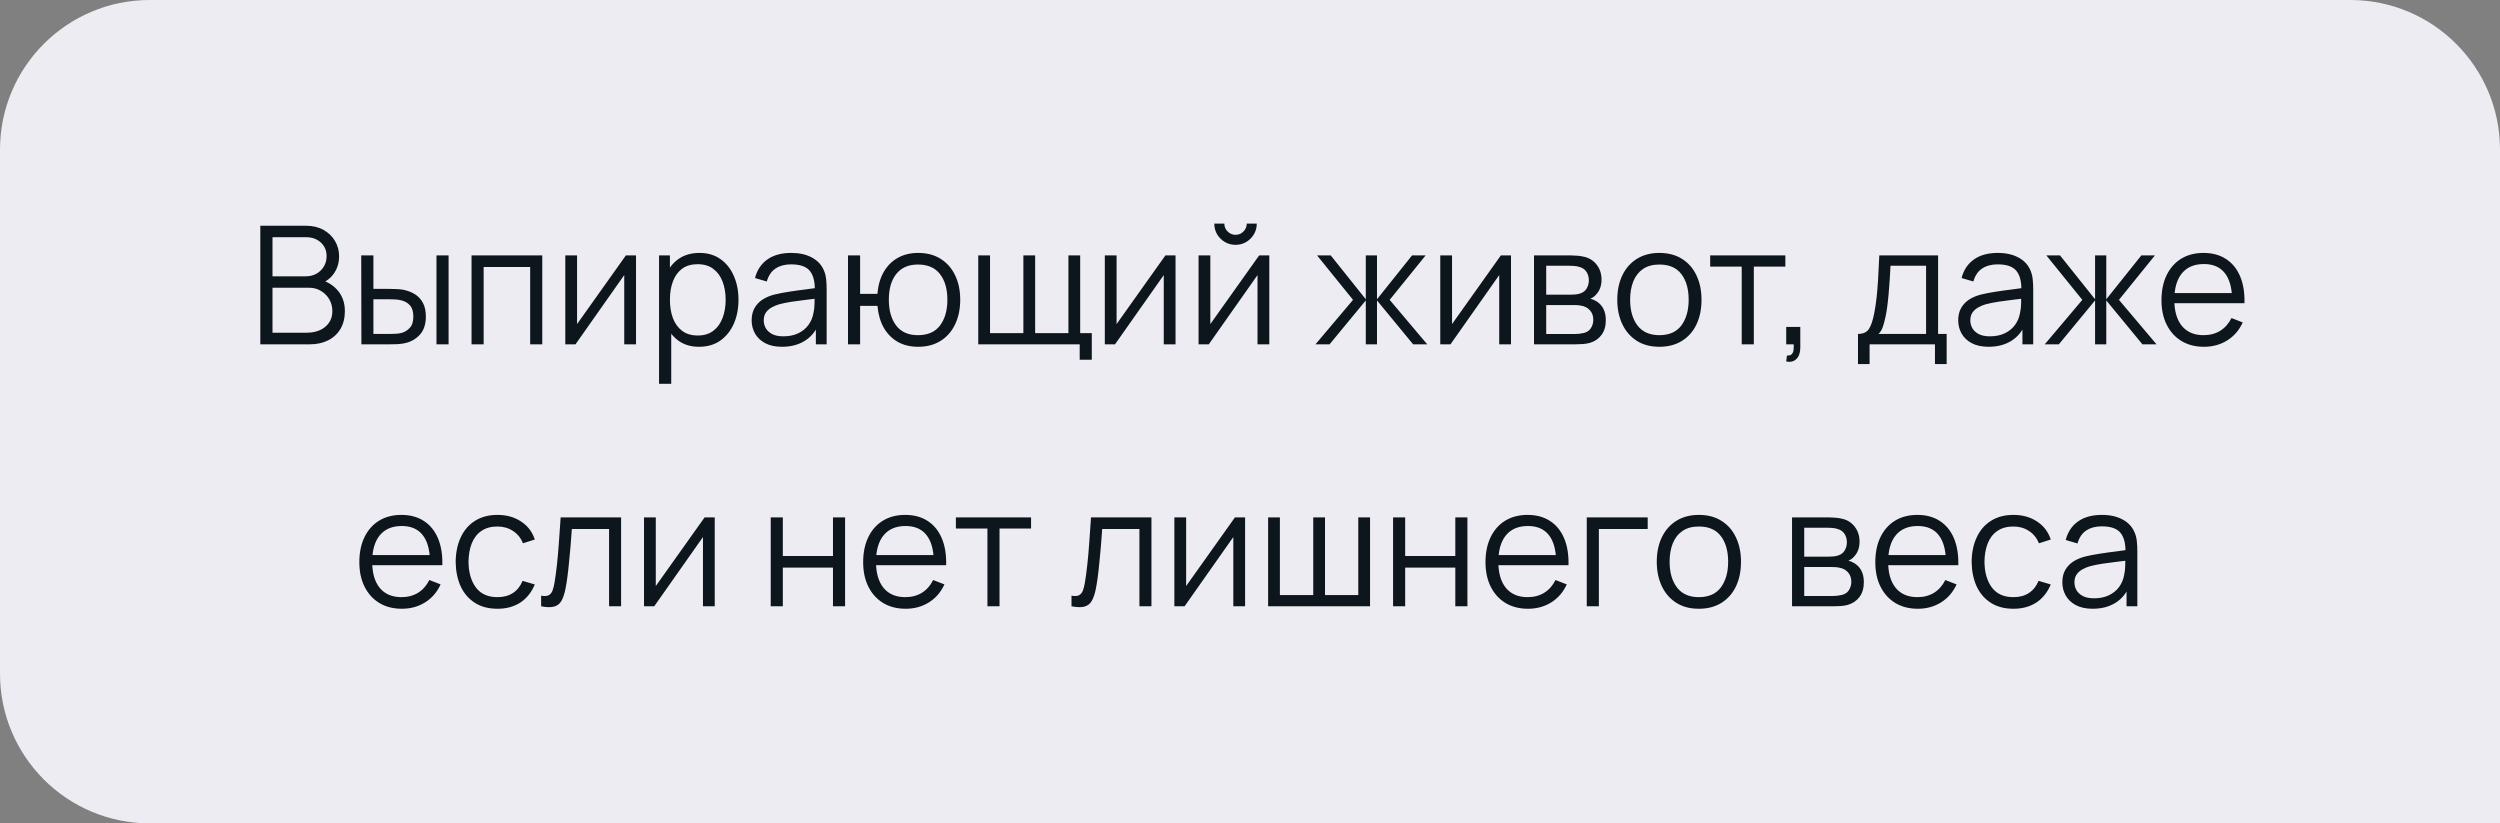
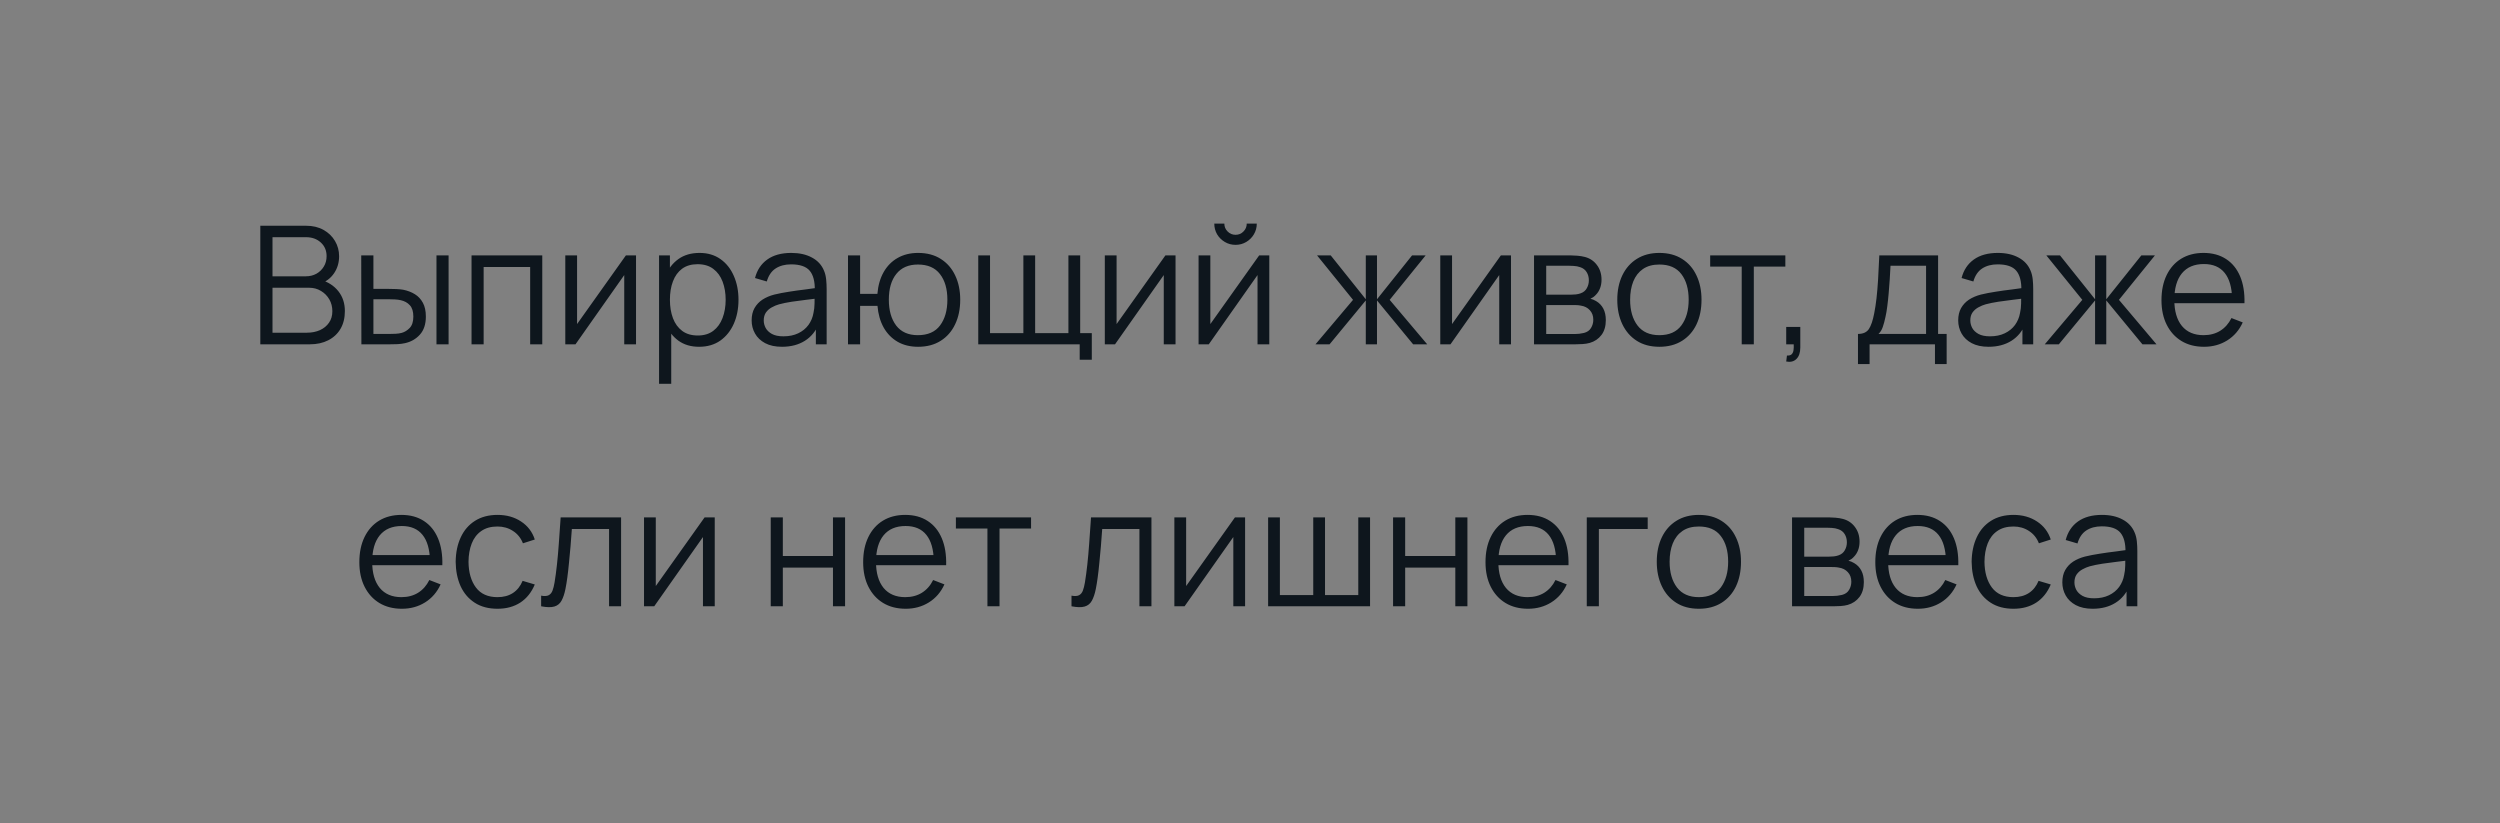
<svg xmlns="http://www.w3.org/2000/svg" width="334" height="110" viewBox="0 0 334 110" fill="none">
  <rect x="0" y="0" width="334" height="110" fill="#808080" stroke="none" />
-   <path d="M0 20C0 8.954 8.954 0 20 0H314C325.046 0 334 8.954 334 20V110H20C8.954 110 0 101.046 0 90V20Z" fill="#ECECF2" />
  <path d="M34.778 46V30.16H40.894C41.782 30.16 42.555 30.343 43.215 30.71C43.875 31.077 44.389 31.572 44.755 32.195C45.122 32.811 45.305 33.493 45.305 34.241C45.305 35.092 45.078 35.851 44.623 36.518C44.169 37.178 43.56 37.636 42.797 37.893L42.775 37.354C43.802 37.647 44.609 38.161 45.195 38.894C45.782 39.627 46.075 40.515 46.075 41.556C46.075 42.473 45.881 43.265 45.492 43.932C45.104 44.592 44.557 45.102 43.853 45.461C43.149 45.82 42.332 46 41.4 46H34.778ZM36.406 44.449H41.004C41.65 44.449 42.229 44.335 42.742 44.108C43.256 43.873 43.659 43.543 43.952 43.118C44.253 42.693 44.403 42.179 44.403 41.578C44.403 40.991 44.268 40.463 43.996 39.994C43.725 39.525 43.355 39.151 42.885 38.872C42.423 38.586 41.895 38.443 41.301 38.443H36.406V44.449ZM36.406 36.914H40.883C41.389 36.914 41.851 36.8 42.269 36.573C42.687 36.338 43.017 36.019 43.259 35.616C43.509 35.213 43.633 34.747 43.633 34.219C43.633 33.471 43.373 32.862 42.852 32.393C42.339 31.924 41.683 31.689 40.883 31.689H36.406V36.914ZM48.282 46L48.26 34.12H49.888V38.597H51.956C52.3 38.597 52.638 38.604 52.968 38.619C53.297 38.634 53.594 38.663 53.858 38.707C54.445 38.824 54.966 39.022 55.42 39.301C55.875 39.58 56.234 39.965 56.498 40.456C56.763 40.94 56.895 41.552 56.895 42.293C56.895 43.312 56.63 44.115 56.102 44.702C55.575 45.289 54.911 45.67 54.111 45.846C53.811 45.912 53.484 45.956 53.133 45.978C52.781 45.993 52.436 46 52.099 46H48.282ZM49.888 44.614H52.032C52.275 44.614 52.55 44.607 52.858 44.592C53.166 44.577 53.437 44.537 53.672 44.471C54.068 44.361 54.423 44.141 54.739 43.811C55.061 43.474 55.222 42.968 55.222 42.293C55.222 41.626 55.069 41.123 54.761 40.786C54.453 40.441 54.042 40.214 53.529 40.104C53.294 40.053 53.044 40.02 52.781 40.005C52.524 39.99 52.275 39.983 52.032 39.983H49.888V44.614ZM58.313 46V34.12H59.931V46H58.313ZM62.998 46V34.12H72.447V46H70.83V35.671H64.615V46H62.998ZM84.972 34.12V46H83.399V36.749L76.887 46H75.523V34.12H77.096V43.294L83.619 34.12H84.972ZM93.394 46.33C92.302 46.33 91.378 46.055 90.623 45.505C89.867 44.948 89.295 44.196 88.906 43.25C88.518 42.297 88.323 41.23 88.323 40.049C88.323 38.846 88.518 37.776 88.906 36.837C89.302 35.891 89.882 35.147 90.644 34.604C91.407 34.061 92.346 33.79 93.46 33.79C94.546 33.79 95.477 34.065 96.254 34.615C97.032 35.165 97.626 35.913 98.037 36.859C98.454 37.805 98.663 38.868 98.663 40.049C98.663 41.237 98.454 42.304 98.037 43.25C97.618 44.196 97.017 44.948 96.233 45.505C95.448 46.055 94.502 46.33 93.394 46.33ZM88.049 51.28V34.12H89.501V43.063H89.677V51.28H88.049ZM93.23 44.823C94.058 44.823 94.748 44.614 95.297 44.196C95.847 43.778 96.258 43.21 96.529 42.491C96.808 41.765 96.948 40.951 96.948 40.049C96.948 39.154 96.812 38.348 96.54 37.629C96.269 36.91 95.855 36.342 95.297 35.924C94.748 35.506 94.047 35.297 93.197 35.297C92.368 35.297 91.678 35.499 91.129 35.902C90.586 36.305 90.179 36.866 89.907 37.585C89.636 38.296 89.501 39.118 89.501 40.049C89.501 40.966 89.636 41.787 89.907 42.513C90.179 43.232 90.59 43.796 91.139 44.207C91.689 44.618 92.386 44.823 93.23 44.823ZM104.478 46.33C103.583 46.33 102.832 46.169 102.223 45.846C101.622 45.523 101.171 45.094 100.87 44.559C100.569 44.024 100.419 43.441 100.419 42.81C100.419 42.165 100.547 41.615 100.804 41.16C101.068 40.698 101.424 40.32 101.871 40.027C102.326 39.734 102.85 39.51 103.444 39.356C104.045 39.209 104.709 39.081 105.435 38.971C106.168 38.854 106.883 38.755 107.58 38.674C108.284 38.586 108.9 38.502 109.428 38.421L108.856 38.773C108.878 37.6 108.651 36.731 108.174 36.166C107.697 35.601 106.869 35.319 105.688 35.319C104.874 35.319 104.185 35.502 103.62 35.869C103.063 36.236 102.67 36.815 102.443 37.607L100.87 37.145C101.141 36.082 101.688 35.257 102.509 34.67C103.33 34.083 104.397 33.79 105.71 33.79C106.795 33.79 107.716 33.995 108.471 34.406C109.234 34.809 109.773 35.396 110.088 36.166C110.235 36.511 110.33 36.896 110.374 37.321C110.418 37.746 110.44 38.179 110.44 38.619V46H108.999V43.019L109.417 43.195C109.014 44.214 108.387 44.992 107.536 45.527C106.685 46.062 105.666 46.33 104.478 46.33ZM104.665 44.933C105.42 44.933 106.08 44.797 106.645 44.526C107.21 44.255 107.664 43.884 108.009 43.415C108.354 42.938 108.577 42.403 108.68 41.809C108.768 41.428 108.816 41.01 108.823 40.555C108.83 40.093 108.834 39.748 108.834 39.521L109.45 39.84C108.9 39.913 108.302 39.987 107.657 40.06C107.019 40.133 106.388 40.218 105.765 40.313C105.149 40.408 104.592 40.522 104.093 40.654C103.756 40.749 103.429 40.885 103.114 41.061C102.799 41.23 102.538 41.457 102.333 41.743C102.135 42.029 102.036 42.385 102.036 42.81C102.036 43.155 102.12 43.488 102.289 43.811C102.465 44.134 102.744 44.401 103.125 44.614C103.514 44.827 104.027 44.933 104.665 44.933ZM122.654 46.33C121.605 46.33 120.692 46.106 119.915 45.659C119.137 45.204 118.518 44.57 118.056 43.756C117.601 42.935 117.326 41.97 117.231 40.863H114.91V46H113.293V34.12H114.91V39.257H117.22C117.315 38.135 117.594 37.167 118.056 36.353C118.525 35.532 119.148 34.901 119.926 34.461C120.71 34.014 121.623 33.79 122.665 33.79C123.845 33.79 124.854 34.058 125.69 34.593C126.533 35.128 127.175 35.865 127.615 36.804C128.062 37.743 128.286 38.821 128.286 40.038C128.286 41.285 128.058 42.381 127.604 43.327C127.156 44.273 126.511 45.01 125.668 45.538C124.832 46.066 123.827 46.33 122.654 46.33ZM122.621 44.779C123.955 44.779 124.945 44.346 125.591 43.481C126.243 42.608 126.57 41.464 126.57 40.049C126.57 38.604 126.24 37.46 125.58 36.617C124.927 35.766 123.944 35.341 122.632 35.341C121.378 35.341 120.417 35.759 119.75 36.595C119.082 37.424 118.749 38.571 118.749 40.038C118.749 41.475 119.075 42.627 119.728 43.492C120.388 44.35 121.352 44.779 122.621 44.779ZM144.247 48.057V46H130.695V34.12H132.268V44.504H136.723V34.12H138.296V44.504H142.74V34.12H144.313V44.504H145.864V48.057H144.247ZM157.052 34.12V46H155.479V36.749L148.967 46H147.603V34.12H149.176V43.294L155.699 34.12H157.052ZM165.068 32.712C164.547 32.712 164.07 32.584 163.638 32.327C163.205 32.07 162.86 31.729 162.604 31.304C162.354 30.871 162.23 30.395 162.23 29.874H163.572C163.572 30.285 163.718 30.637 164.012 30.93C164.305 31.223 164.657 31.37 165.068 31.37C165.486 31.37 165.838 31.223 166.124 30.93C166.417 30.637 166.564 30.285 166.564 29.874H167.906C167.906 30.395 167.777 30.871 167.521 31.304C167.271 31.729 166.93 32.07 166.498 32.327C166.065 32.584 165.588 32.712 165.068 32.712ZM169.578 34.12V46H168.005V36.749L161.493 46H160.129V34.12H161.702V43.294L168.225 34.12H169.578ZM175.749 46L180.765 40.06L175.958 34.12H177.784L182.47 39.983V34.12H183.966V39.983L188.652 34.12H190.467L185.66 40.06L190.676 46H188.795L183.966 40.137V46H182.47V40.137L177.63 46H175.749ZM201.869 34.12V46H200.296V36.749L193.784 46H192.42V34.12H193.993V43.294L200.516 34.12H201.869ZM204.945 46V34.12H209.84C210.089 34.12 210.39 34.135 210.742 34.164C211.101 34.193 211.435 34.248 211.743 34.329C212.41 34.505 212.946 34.864 213.349 35.407C213.76 35.95 213.965 36.602 213.965 37.365C213.965 37.79 213.899 38.172 213.767 38.509C213.642 38.839 213.463 39.125 213.228 39.367C213.118 39.492 212.997 39.602 212.865 39.697C212.733 39.785 212.605 39.858 212.48 39.917C212.715 39.961 212.968 40.064 213.239 40.225C213.664 40.474 213.987 40.812 214.207 41.237C214.427 41.655 214.537 42.165 214.537 42.766C214.537 43.58 214.343 44.244 213.954 44.757C213.565 45.27 213.045 45.622 212.392 45.813C212.099 45.894 211.78 45.945 211.435 45.967C211.098 45.989 210.779 46 210.478 46H204.945ZM206.573 44.625H210.401C210.555 44.625 210.749 44.614 210.984 44.592C211.219 44.563 211.428 44.526 211.611 44.482C212.044 44.372 212.359 44.152 212.557 43.822C212.762 43.485 212.865 43.118 212.865 42.722C212.865 42.201 212.711 41.776 212.403 41.446C212.102 41.109 211.699 40.903 211.193 40.83C211.024 40.793 210.848 40.771 210.665 40.764C210.482 40.757 210.317 40.753 210.17 40.753H206.573V44.625ZM206.573 39.367H209.895C210.086 39.367 210.298 39.356 210.533 39.334C210.775 39.305 210.984 39.257 211.16 39.191C211.541 39.059 211.82 38.832 211.996 38.509C212.179 38.186 212.271 37.834 212.271 37.453C212.271 37.035 212.172 36.668 211.974 36.353C211.783 36.038 211.494 35.818 211.105 35.693C210.841 35.598 210.555 35.543 210.247 35.528C209.946 35.513 209.756 35.506 209.675 35.506H206.573V39.367ZM221.69 46.33C220.51 46.33 219.501 46.062 218.665 45.527C217.829 44.992 217.188 44.251 216.74 43.305C216.293 42.359 216.069 41.274 216.069 40.049C216.069 38.802 216.297 37.71 216.751 36.771C217.206 35.832 217.851 35.103 218.687 34.582C219.531 34.054 220.532 33.79 221.69 33.79C222.878 33.79 223.89 34.058 224.726 34.593C225.57 35.121 226.211 35.858 226.651 36.804C227.099 37.743 227.322 38.824 227.322 40.049C227.322 41.296 227.099 42.392 226.651 43.338C226.204 44.277 225.559 45.01 224.715 45.538C223.872 46.066 222.864 46.33 221.69 46.33ZM221.69 44.779C223.01 44.779 223.993 44.343 224.638 43.47C225.284 42.59 225.606 41.45 225.606 40.049C225.606 38.612 225.28 37.468 224.627 36.617C223.982 35.766 223.003 35.341 221.69 35.341C220.803 35.341 220.07 35.543 219.49 35.946C218.918 36.342 218.489 36.896 218.203 37.607C217.925 38.311 217.785 39.125 217.785 40.049C217.785 41.479 218.115 42.627 218.775 43.492C219.435 44.35 220.407 44.779 221.69 44.779ZM232.693 46V35.616H228.48V34.12H238.523V35.616H234.31V46H232.693ZM238.638 48.299L238.737 47.496C239.031 47.518 239.243 47.459 239.375 47.32C239.507 47.181 239.588 46.994 239.617 46.759C239.647 46.524 239.654 46.271 239.639 46H238.638V43.679H240.519V46.44C240.519 47.115 240.347 47.621 240.002 47.958C239.665 48.295 239.21 48.409 238.638 48.299ZM248.226 48.64V44.614C248.901 44.614 249.385 44.398 249.678 43.965C249.972 43.525 250.21 42.825 250.393 41.864C250.518 41.241 250.621 40.57 250.701 39.851C250.782 39.132 250.852 38.311 250.91 37.387C250.969 36.456 251.024 35.367 251.075 34.12H258.929V44.614H260.073V48.64H258.511V46H249.777V48.64H248.226ZM250.965 44.614H257.323V35.506H252.571C252.549 36.063 252.516 36.654 252.472 37.277C252.436 37.9 252.388 38.524 252.329 39.147C252.278 39.77 252.216 40.357 252.142 40.907C252.076 41.45 251.996 41.926 251.9 42.337C251.79 42.865 251.669 43.316 251.537 43.69C251.413 44.064 251.222 44.372 250.965 44.614ZM265.675 46.33C264.781 46.33 264.029 46.169 263.42 45.846C262.819 45.523 262.368 45.094 262.067 44.559C261.767 44.024 261.616 43.441 261.616 42.81C261.616 42.165 261.745 41.615 262.001 41.16C262.265 40.698 262.621 40.32 263.068 40.027C263.523 39.734 264.047 39.51 264.641 39.356C265.243 39.209 265.906 39.081 266.632 38.971C267.366 38.854 268.081 38.755 268.777 38.674C269.481 38.586 270.097 38.502 270.625 38.421L270.053 38.773C270.075 37.6 269.848 36.731 269.371 36.166C268.895 35.601 268.066 35.319 266.885 35.319C266.071 35.319 265.382 35.502 264.817 35.869C264.26 36.236 263.868 36.815 263.64 37.607L262.067 37.145C262.339 36.082 262.885 35.257 263.706 34.67C264.528 34.083 265.595 33.79 266.907 33.79C267.993 33.79 268.913 33.995 269.668 34.406C270.431 34.809 270.97 35.396 271.285 36.166C271.432 36.511 271.527 36.896 271.571 37.321C271.615 37.746 271.637 38.179 271.637 38.619V46H270.196V43.019L270.614 43.195C270.211 44.214 269.584 44.992 268.733 45.527C267.883 46.062 266.863 46.33 265.675 46.33ZM265.862 44.933C266.618 44.933 267.278 44.797 267.842 44.526C268.407 44.255 268.862 43.884 269.206 43.415C269.551 42.938 269.775 42.403 269.877 41.809C269.965 41.428 270.013 41.01 270.02 40.555C270.028 40.093 270.031 39.748 270.031 39.521L270.647 39.84C270.097 39.913 269.5 39.987 268.854 40.06C268.216 40.133 267.586 40.218 266.962 40.313C266.346 40.408 265.789 40.522 265.29 40.654C264.953 40.749 264.627 40.885 264.311 41.061C263.996 41.23 263.736 41.457 263.53 41.743C263.332 42.029 263.233 42.385 263.233 42.81C263.233 43.155 263.318 43.488 263.486 43.811C263.662 44.134 263.941 44.401 264.322 44.614C264.711 44.827 265.224 44.933 265.862 44.933ZM273.181 46L278.197 40.06L273.39 34.12H275.216L279.902 39.983V34.12H281.398V39.983L286.084 34.12H287.899L283.092 40.06L288.108 46H286.227L281.398 40.137V46H279.902V40.137L275.062 46H273.181ZM294.46 46.33C293.301 46.33 292.296 46.073 291.446 45.56C290.602 45.047 289.946 44.324 289.477 43.393C289.007 42.462 288.773 41.369 288.773 40.115C288.773 38.817 289.004 37.695 289.466 36.749C289.928 35.803 290.577 35.073 291.413 34.56C292.256 34.047 293.25 33.79 294.394 33.79C295.567 33.79 296.568 34.061 297.397 34.604C298.225 35.139 298.852 35.909 299.278 36.914C299.703 37.919 299.897 39.118 299.861 40.511H298.211V39.939C298.181 38.399 297.848 37.237 297.21 36.452C296.579 35.667 295.655 35.275 294.438 35.275C293.162 35.275 292.183 35.689 291.501 36.518C290.826 37.347 290.489 38.527 290.489 40.06C290.489 41.556 290.826 42.718 291.501 43.547C292.183 44.368 293.147 44.779 294.394 44.779C295.244 44.779 295.985 44.585 296.616 44.196C297.254 43.8 297.756 43.232 298.123 42.491L299.63 43.074C299.16 44.108 298.467 44.911 297.551 45.483C296.641 46.048 295.611 46.33 294.46 46.33ZM289.917 40.511V39.158H298.992V40.511H289.917ZM53.695 81.33C52.536 81.33 51.532 81.073 50.681 80.56C49.838 80.047 49.181 79.324 48.712 78.393C48.243 77.462 48.008 76.369 48.008 75.115C48.008 73.817 48.239 72.695 48.701 71.749C49.163 70.803 49.812 70.073 50.648 69.56C51.491 69.047 52.485 68.79 53.629 68.79C54.802 68.79 55.803 69.061 56.632 69.604C57.461 70.139 58.088 70.909 58.513 71.914C58.938 72.919 59.133 74.118 59.096 75.511H57.446V74.939C57.417 73.399 57.083 72.237 56.445 71.452C55.814 70.667 54.89 70.275 53.673 70.275C52.397 70.275 51.418 70.689 50.736 71.518C50.061 72.347 49.724 73.527 49.724 75.06C49.724 76.556 50.061 77.718 50.736 78.547C51.418 79.368 52.382 79.779 53.629 79.779C54.48 79.779 55.22 79.585 55.851 79.196C56.489 78.8 56.991 78.232 57.358 77.491L58.865 78.074C58.396 79.108 57.703 79.911 56.786 80.483C55.877 81.048 54.846 81.33 53.695 81.33ZM49.152 75.511V74.158H58.227V75.511H49.152ZM66.465 81.33C65.27 81.33 64.258 81.062 63.429 80.527C62.6 79.992 61.97 79.255 61.537 78.316C61.112 77.37 60.892 76.285 60.877 75.06C60.892 73.813 61.119 72.721 61.559 71.782C61.999 70.836 62.633 70.103 63.462 69.582C64.291 69.054 65.295 68.79 66.476 68.79C67.679 68.79 68.724 69.083 69.611 69.67C70.506 70.257 71.118 71.06 71.448 72.079L69.864 72.585C69.585 71.874 69.142 71.324 68.533 70.935C67.932 70.539 67.242 70.341 66.465 70.341C65.592 70.341 64.87 70.543 64.298 70.946C63.726 71.342 63.301 71.896 63.022 72.607C62.743 73.318 62.6 74.136 62.593 75.06C62.608 76.483 62.938 77.627 63.583 78.492C64.228 79.35 65.189 79.779 66.465 79.779C67.272 79.779 67.957 79.596 68.522 79.229C69.094 78.855 69.527 78.312 69.82 77.601L71.448 78.085C71.008 79.141 70.363 79.948 69.512 80.505C68.661 81.055 67.646 81.33 66.465 81.33ZM72.296 81V79.581C72.736 79.662 73.07 79.643 73.297 79.526C73.532 79.401 73.704 79.196 73.814 78.91C73.924 78.617 74.016 78.254 74.089 77.821C74.207 77.102 74.313 76.31 74.408 75.445C74.504 74.58 74.588 73.626 74.661 72.585C74.742 71.536 74.823 70.381 74.903 69.12H82.977V81H81.371V70.671H76.399C76.348 71.448 76.289 72.222 76.223 72.992C76.157 73.762 76.088 74.503 76.014 75.214C75.948 75.918 75.875 76.567 75.794 77.161C75.714 77.755 75.629 78.268 75.541 78.701C75.409 79.354 75.233 79.874 75.013 80.263C74.801 80.652 74.482 80.908 74.056 81.033C73.631 81.158 73.044 81.147 72.296 81ZM95.489 69.12V81H93.916V71.749L87.404 81H86.04V69.12H87.613V78.294L94.136 69.12H95.489ZM102.969 81V69.12H104.586V74.279H111.285V69.12H112.902V81H111.285V75.83H104.586V81H102.969ZM121.005 81.33C119.847 81.33 118.842 81.073 117.991 80.56C117.148 80.047 116.492 79.324 116.022 78.393C115.553 77.462 115.318 76.369 115.318 75.115C115.318 73.817 115.549 72.695 116.011 71.749C116.473 70.803 117.122 70.073 117.958 69.56C118.802 69.047 119.795 68.79 120.939 68.79C122.113 68.79 123.114 69.061 123.942 69.604C124.771 70.139 125.398 70.909 125.823 71.914C126.249 72.919 126.443 74.118 126.406 75.511H124.756V74.939C124.727 73.399 124.393 72.237 123.755 71.452C123.125 70.667 122.201 70.275 120.983 70.275C119.707 70.275 118.728 70.689 118.046 71.518C117.372 72.347 117.034 73.527 117.034 75.06C117.034 76.556 117.372 77.718 118.046 78.547C118.728 79.368 119.693 79.779 120.939 79.779C121.79 79.779 122.531 79.585 123.161 79.196C123.799 78.8 124.302 78.232 124.668 77.491L126.175 78.074C125.706 79.108 125.013 79.911 124.096 80.483C123.187 81.048 122.157 81.33 121.005 81.33ZM116.462 75.511V74.158H125.537V75.511H116.462ZM131.92 81V70.616H127.707V69.12H137.75V70.616H133.537V81H131.92ZM143.152 81V79.581C143.592 79.662 143.926 79.643 144.153 79.526C144.388 79.401 144.56 79.196 144.67 78.91C144.78 78.617 144.872 78.254 144.945 77.821C145.062 77.102 145.169 76.31 145.264 75.445C145.359 74.58 145.444 73.626 145.517 72.585C145.598 71.536 145.678 70.381 145.759 69.12H153.833V81H152.227V70.671H147.255C147.204 71.448 147.145 72.222 147.079 72.992C147.013 73.762 146.943 74.503 146.87 75.214C146.804 75.918 146.731 76.567 146.65 77.161C146.569 77.755 146.485 78.268 146.397 78.701C146.265 79.354 146.089 79.874 145.869 80.263C145.656 80.652 145.337 80.908 144.912 81.033C144.487 81.158 143.9 81.147 143.152 81ZM166.344 69.12V81H164.771V71.749L158.259 81H156.895V69.12H158.468V78.294L164.991 69.12H166.344ZM169.421 81V69.12H170.994V79.504H175.449V69.12H177.022V79.504H181.466V69.12H183.039V81H169.421ZM186.114 81V69.12H187.731V74.279H194.43V69.12H196.047V81H194.43V75.83H187.731V81H186.114ZM204.15 81.33C202.991 81.33 201.987 81.073 201.136 80.56C200.293 80.047 199.636 79.324 199.167 78.393C198.698 77.462 198.463 76.369 198.463 75.115C198.463 73.817 198.694 72.695 199.156 71.749C199.618 70.803 200.267 70.073 201.103 69.56C201.946 69.047 202.94 68.79 204.084 68.79C205.257 68.79 206.258 69.061 207.087 69.604C207.916 70.139 208.543 70.909 208.968 71.914C209.393 72.919 209.588 74.118 209.551 75.511H207.901V74.939C207.872 73.399 207.538 72.237 206.9 71.452C206.269 70.667 205.345 70.275 204.128 70.275C202.852 70.275 201.873 70.689 201.191 71.518C200.516 72.347 200.179 73.527 200.179 75.06C200.179 76.556 200.516 77.718 201.191 78.547C201.873 79.368 202.837 79.779 204.084 79.779C204.935 79.779 205.675 79.585 206.306 79.196C206.944 78.8 207.446 78.232 207.813 77.491L209.32 78.074C208.851 79.108 208.158 79.911 207.241 80.483C206.332 81.048 205.301 81.33 204.15 81.33ZM199.607 75.511V74.158H208.682V75.511H199.607ZM211.992 81V69.12H220.132V70.671H213.609V81H211.992ZM226.965 81.33C225.784 81.33 224.776 81.062 223.94 80.527C223.104 79.992 222.462 79.251 222.015 78.305C221.568 77.359 221.344 76.274 221.344 75.049C221.344 73.802 221.571 72.71 222.026 71.771C222.481 70.832 223.126 70.103 223.962 69.582C224.805 69.054 225.806 68.79 226.965 68.79C228.153 68.79 229.165 69.058 230.001 69.593C230.844 70.121 231.486 70.858 231.926 71.804C232.373 72.743 232.597 73.824 232.597 75.049C232.597 76.296 232.373 77.392 231.926 78.338C231.479 79.277 230.833 80.01 229.99 80.538C229.147 81.066 228.138 81.33 226.965 81.33ZM226.965 79.779C228.285 79.779 229.268 79.343 229.913 78.47C230.558 77.59 230.881 76.45 230.881 75.049C230.881 73.612 230.555 72.468 229.902 71.617C229.257 70.766 228.278 70.341 226.965 70.341C226.078 70.341 225.344 70.543 224.765 70.946C224.193 71.342 223.764 71.896 223.478 72.607C223.199 73.311 223.06 74.125 223.06 75.049C223.06 76.479 223.39 77.627 224.05 78.492C224.71 79.35 225.682 79.779 226.965 79.779ZM239.417 81V69.12H244.312C244.561 69.12 244.862 69.135 245.214 69.164C245.573 69.193 245.907 69.248 246.215 69.329C246.882 69.505 247.417 69.864 247.821 70.407C248.231 70.95 248.437 71.602 248.437 72.365C248.437 72.79 248.371 73.172 248.239 73.509C248.114 73.839 247.934 74.125 247.7 74.367C247.59 74.492 247.469 74.602 247.337 74.697C247.205 74.785 247.076 74.858 246.952 74.917C247.186 74.961 247.439 75.064 247.711 75.225C248.136 75.474 248.459 75.812 248.679 76.237C248.899 76.655 249.009 77.165 249.009 77.766C249.009 78.58 248.814 79.244 248.426 79.757C248.037 80.27 247.516 80.622 246.864 80.813C246.57 80.894 246.251 80.945 245.907 80.967C245.569 80.989 245.25 81 244.95 81H239.417ZM241.045 79.625H244.873C245.027 79.625 245.221 79.614 245.456 79.592C245.69 79.563 245.899 79.526 246.083 79.482C246.515 79.372 246.831 79.152 247.029 78.822C247.234 78.485 247.337 78.118 247.337 77.722C247.337 77.201 247.183 76.776 246.875 76.446C246.574 76.109 246.171 75.903 245.665 75.83C245.496 75.793 245.32 75.771 245.137 75.764C244.953 75.757 244.788 75.753 244.642 75.753H241.045V79.625ZM241.045 74.367H244.367C244.557 74.367 244.77 74.356 245.005 74.334C245.247 74.305 245.456 74.257 245.632 74.191C246.013 74.059 246.292 73.832 246.468 73.509C246.651 73.186 246.743 72.834 246.743 72.453C246.743 72.035 246.644 71.668 246.446 71.353C246.255 71.038 245.965 70.818 245.577 70.693C245.313 70.598 245.027 70.543 244.719 70.528C244.418 70.513 244.227 70.506 244.147 70.506H241.045V74.367ZM256.228 81.33C255.069 81.33 254.065 81.073 253.214 80.56C252.371 80.047 251.714 79.324 251.245 78.393C250.776 77.462 250.541 76.369 250.541 75.115C250.541 73.817 250.772 72.695 251.234 71.749C251.696 70.803 252.345 70.073 253.181 69.56C254.024 69.047 255.018 68.79 256.162 68.79C257.335 68.79 258.336 69.061 259.165 69.604C259.994 70.139 260.621 70.909 261.046 71.914C261.471 72.919 261.666 74.118 261.629 75.511H259.979V74.939C259.95 73.399 259.616 72.237 258.978 71.452C258.347 70.667 257.423 70.275 256.206 70.275C254.93 70.275 253.951 70.689 253.269 71.518C252.594 72.347 252.257 73.527 252.257 75.06C252.257 76.556 252.594 77.718 253.269 78.547C253.951 79.368 254.915 79.779 256.162 79.779C257.013 79.779 257.753 79.585 258.384 79.196C259.022 78.8 259.524 78.232 259.891 77.491L261.398 78.074C260.929 79.108 260.236 79.911 259.319 80.483C258.41 81.048 257.379 81.33 256.228 81.33ZM251.685 75.511V74.158H260.76V75.511H251.685ZM268.998 81.33C267.803 81.33 266.791 81.062 265.962 80.527C265.134 79.992 264.503 79.255 264.07 78.316C263.645 77.37 263.425 76.285 263.41 75.06C263.425 73.813 263.652 72.721 264.092 71.782C264.532 70.836 265.167 70.103 265.995 69.582C266.824 69.054 267.829 68.79 269.009 68.79C270.212 68.79 271.257 69.083 272.144 69.67C273.039 70.257 273.651 71.06 273.981 72.079L272.397 72.585C272.119 71.874 271.675 71.324 271.066 70.935C270.465 70.539 269.776 70.341 268.998 70.341C268.126 70.341 267.403 70.543 266.831 70.946C266.259 71.342 265.834 71.896 265.555 72.607C265.277 73.318 265.134 74.136 265.126 75.06C265.141 76.483 265.471 77.627 266.116 78.492C266.762 79.35 267.722 79.779 268.998 79.779C269.805 79.779 270.491 79.596 271.055 79.229C271.627 78.855 272.06 78.312 272.353 77.601L273.981 78.085C273.541 79.141 272.896 79.948 272.045 80.505C271.195 81.055 270.179 81.33 268.998 81.33ZM279.586 81.33C278.692 81.33 277.94 81.169 277.331 80.846C276.73 80.523 276.279 80.094 275.978 79.559C275.678 79.024 275.527 78.441 275.527 77.81C275.527 77.165 275.656 76.615 275.912 76.16C276.176 75.698 276.532 75.32 276.979 75.027C277.434 74.734 277.958 74.51 278.552 74.356C279.154 74.209 279.817 74.081 280.543 73.971C281.277 73.854 281.992 73.755 282.688 73.674C283.392 73.586 284.008 73.502 284.536 73.421L283.964 73.773C283.986 72.6 283.759 71.731 283.282 71.166C282.806 70.601 281.977 70.319 280.796 70.319C279.982 70.319 279.293 70.502 278.728 70.869C278.171 71.236 277.779 71.815 277.551 72.607L275.978 72.145C276.25 71.082 276.796 70.257 277.617 69.67C278.439 69.083 279.506 68.79 280.818 68.79C281.904 68.79 282.824 68.995 283.579 69.406C284.342 69.809 284.881 70.396 285.196 71.166C285.343 71.511 285.438 71.896 285.482 72.321C285.526 72.746 285.548 73.179 285.548 73.619V81H284.107V78.019L284.525 78.195C284.122 79.214 283.495 79.992 282.644 80.527C281.794 81.062 280.774 81.33 279.586 81.33ZM279.773 79.933C280.529 79.933 281.189 79.797 281.753 79.526C282.318 79.255 282.773 78.884 283.117 78.415C283.462 77.938 283.686 77.403 283.788 76.809C283.876 76.428 283.924 76.01 283.931 75.555C283.939 75.093 283.942 74.748 283.942 74.521L284.558 74.84C284.008 74.913 283.411 74.987 282.765 75.06C282.127 75.133 281.497 75.218 280.873 75.313C280.257 75.408 279.7 75.522 279.201 75.654C278.864 75.749 278.538 75.885 278.222 76.061C277.907 76.23 277.647 76.457 277.441 76.743C277.243 77.029 277.144 77.385 277.144 77.81C277.144 78.155 277.229 78.488 277.397 78.811C277.573 79.134 277.852 79.401 278.233 79.614C278.622 79.827 279.135 79.933 279.773 79.933Z" fill="#0E161D" />
</svg>